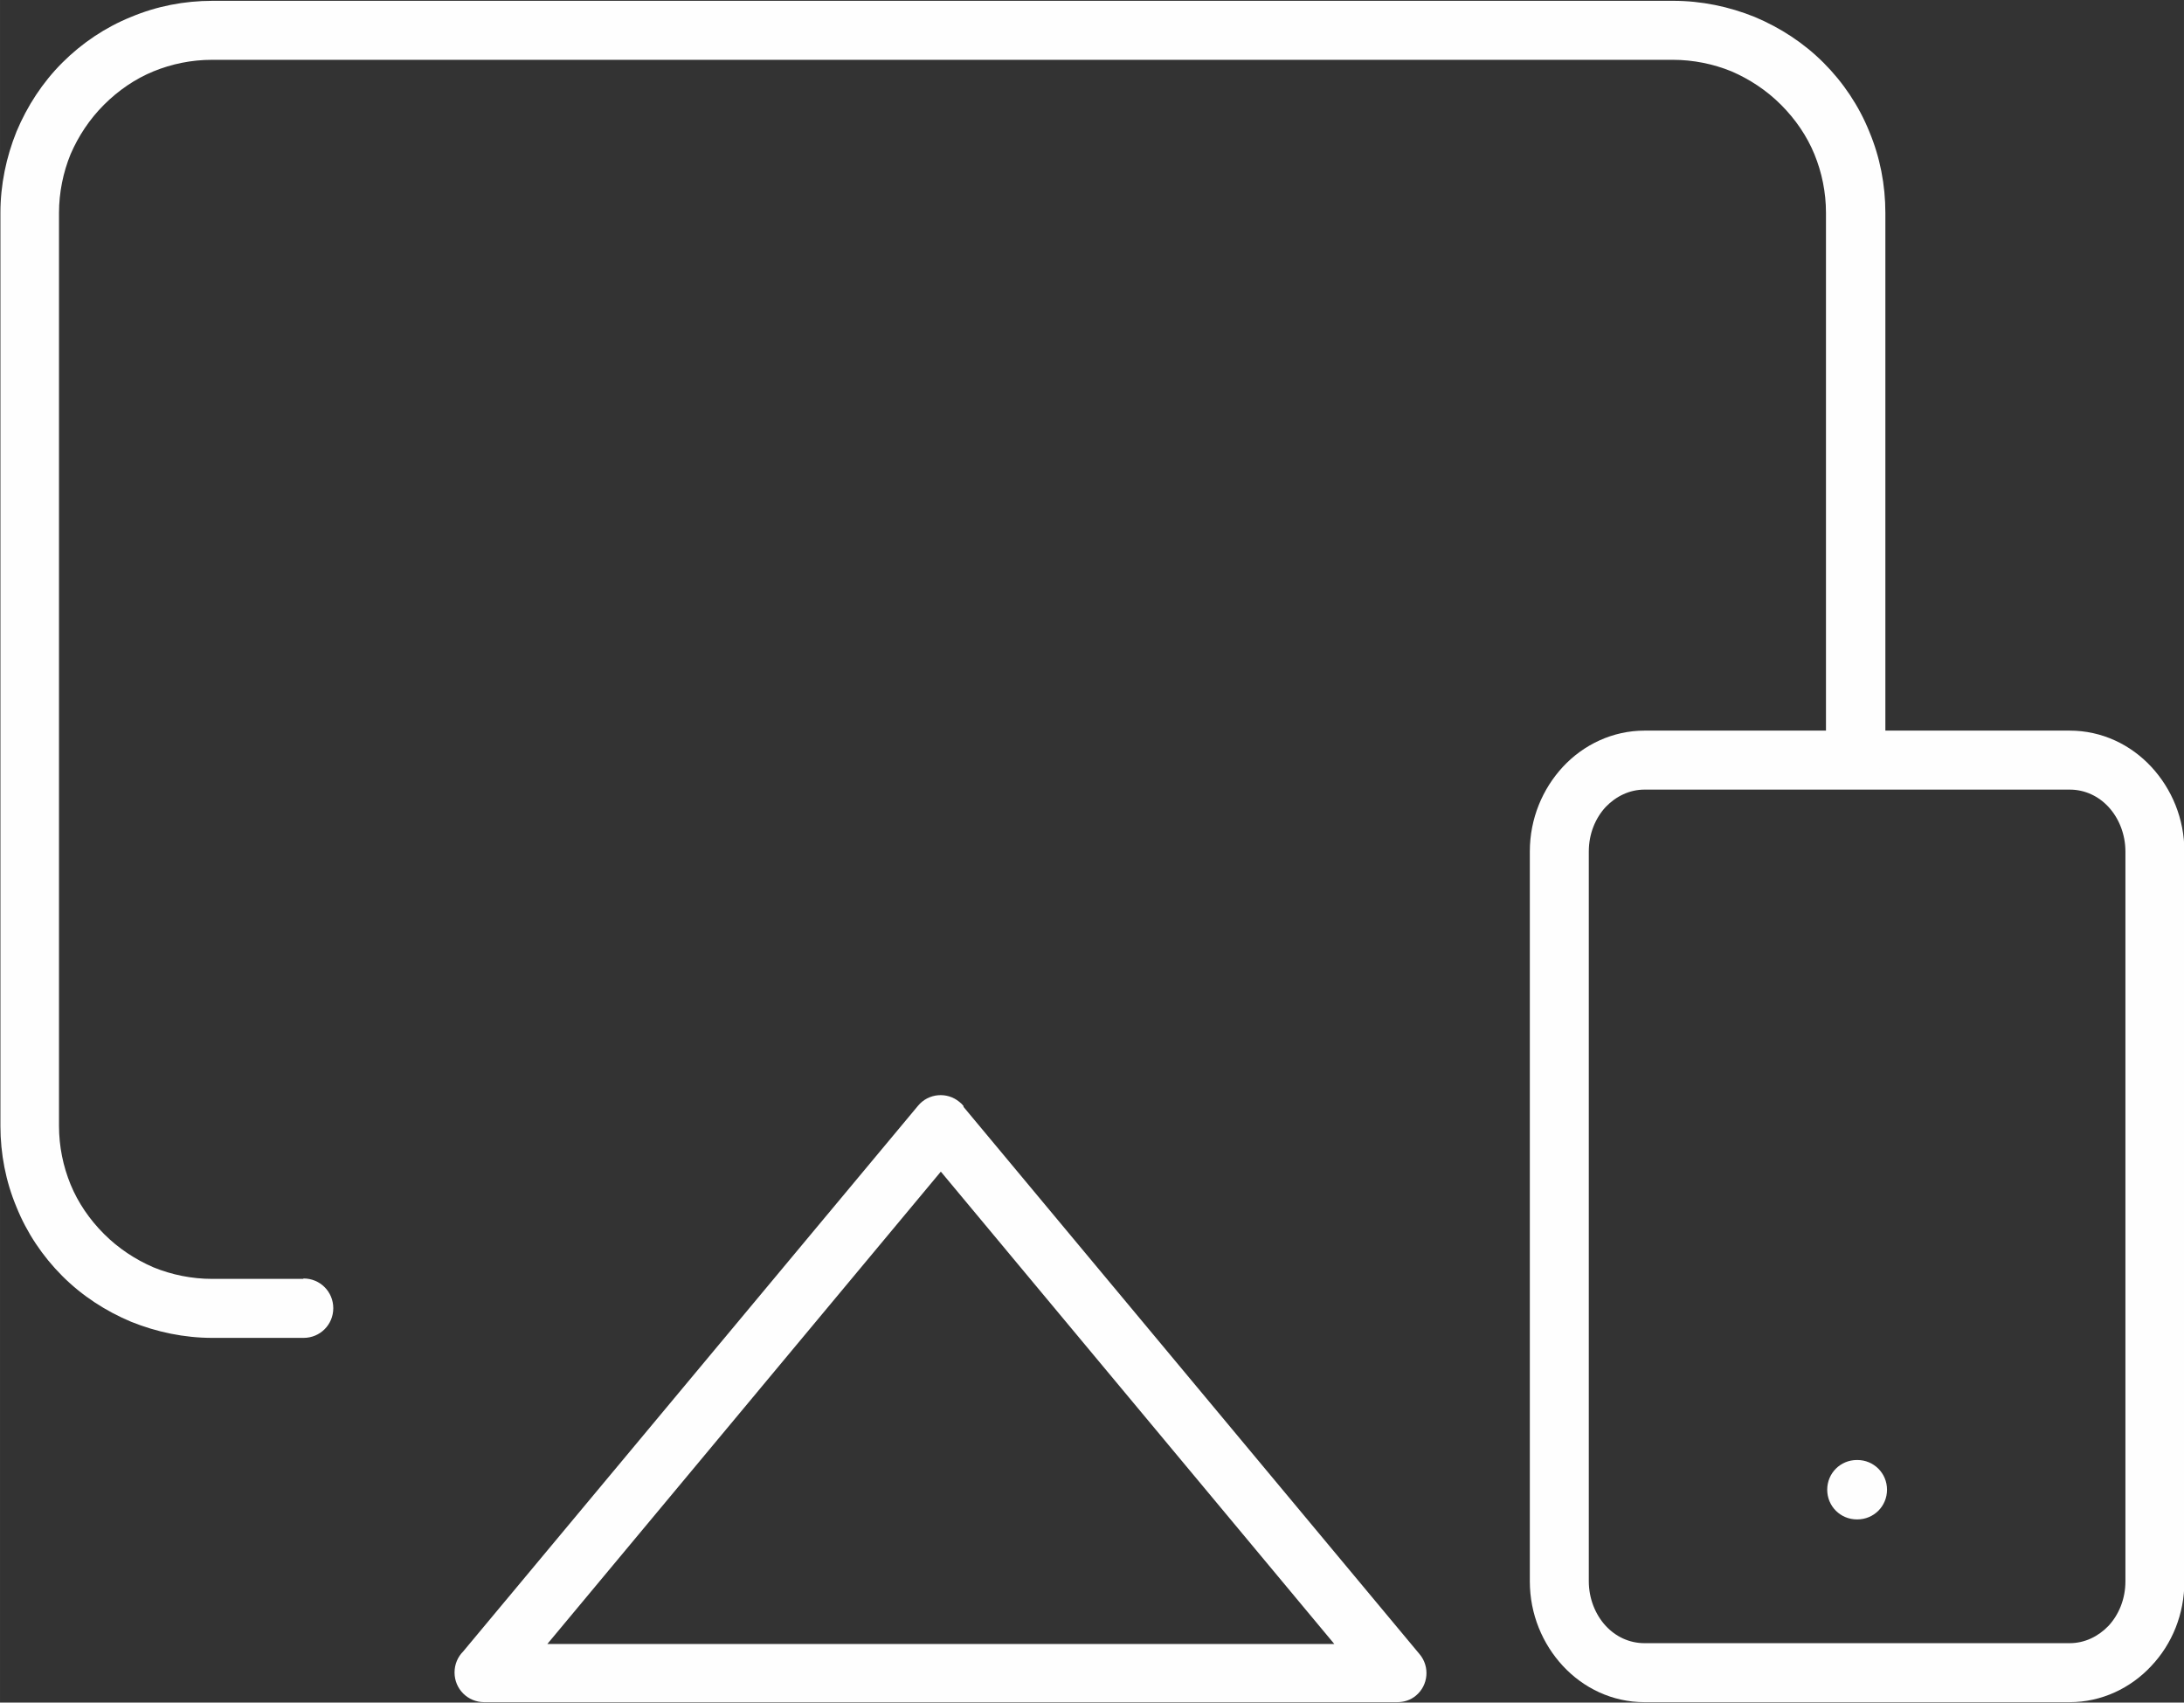
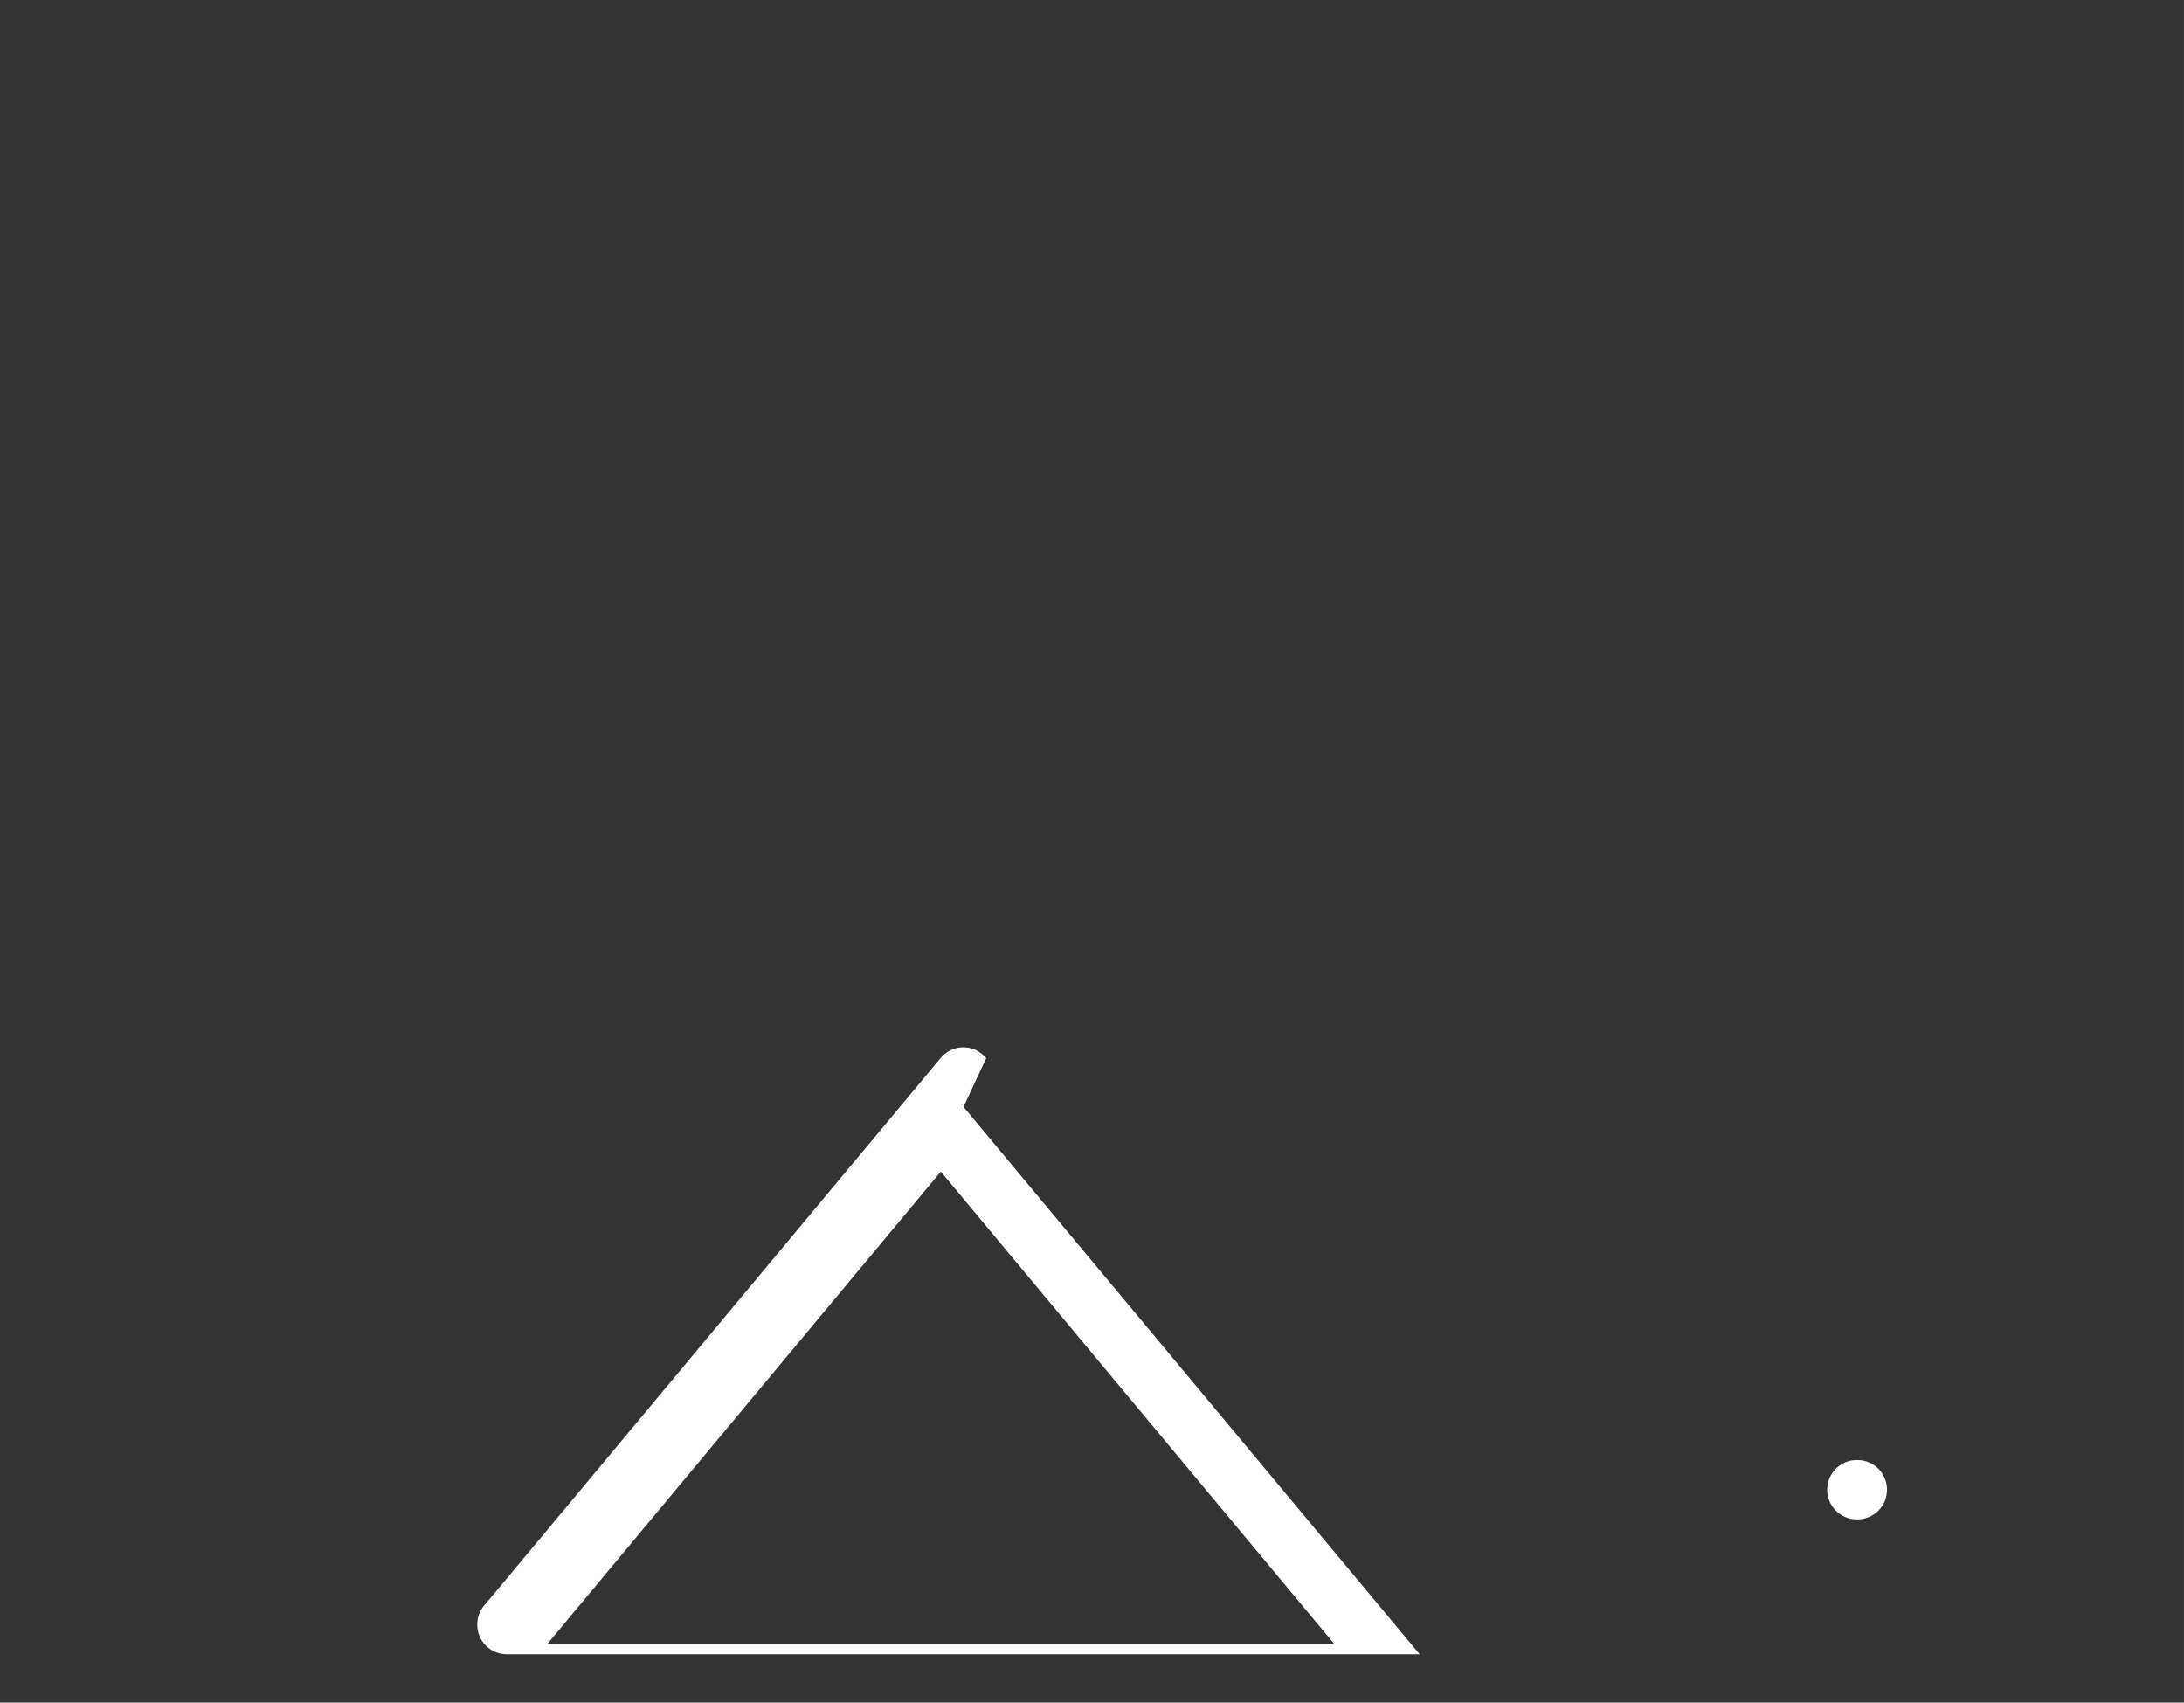
<svg xmlns="http://www.w3.org/2000/svg" xml:space="preserve" width="19.579mm" height="15.26mm" version="1.1" style="shape-rendering:geometricPrecision; text-rendering:geometricPrecision; image-rendering:optimizeQuality; fill-rule:evenodd; clip-rule:evenodd" viewBox="0 0 52.95 41.27">
  <rect x="0" y="0" width="52.95" height="41.27" fill="#333333" stroke="none" />
  <defs>
    <style type="text/css">
   
    .fil0 {fill:#FEFEFE;fill-rule:nonzero}
   
  </style>
  </defs>
  <g id="Слой_x0020_1">
    <g id="_2396046936400">
-       <path class="fil0" d="M50.18 19.14l-10.31 0c-0.36,0 -0.69,0.16 -0.94,0.42 -0.25,0.27 -0.41,0.65 -0.41,1.08l0 17.69c0,0.42 0.16,0.81 0.41,1.08 0.24,0.26 0.57,0.42 0.94,0.42l10.31 0c0.36,0 0.69,-0.16 0.94,-0.42 0.25,-0.27 0.41,-0.65 0.41,-1.08l0 -17.69c0,-0.42 -0.16,-0.81 -0.41,-1.08 -0.24,-0.26 -0.57,-0.42 -0.94,-0.42zm-10.31 -1.43l10.31 0c0.78,0 1.48,0.34 1.98,0.88 0.49,0.53 0.8,1.25 0.8,2.05l0 17.69c0,0.8 -0.3,1.52 -0.8,2.05 -0.5,0.54 -1.21,0.88 -1.98,0.88l-10.31 0c-0.78,0 -1.48,-0.34 -1.98,-0.88 -0.49,-0.53 -0.8,-1.25 -0.8,-2.05l0 -17.69c0,-0.8 0.31,-1.52 0.8,-2.05 0.5,-0.54 1.21,-0.88 1.98,-0.88z" />
      <path class="fil0" d="M45.02 36.83c-0.4,0 -0.72,-0.32 -0.72,-0.72 0,-0.4 0.32,-0.72 0.72,-0.72l0.01 0c0.4,0 0.72,0.32 0.72,0.72 0,0.4 -0.32,0.72 -0.72,0.72l-0.01 0z" />
-       <path class="fil0" d="M7.36 30.99c0.4,0 0.72,0.32 0.72,0.72 0,0.4 -0.32,0.72 -0.72,0.72l-2.21 0c-0.68,0 -1.35,-0.14 -1.97,-0.39 -0.62,-0.26 -1.19,-0.63 -1.67,-1.11 -0.48,-0.48 -0.86,-1.05 -1.11,-1.67 -0.26,-0.62 -0.39,-1.29 -0.39,-1.97l0 -22.13c0,-0.68 0.14,-1.35 0.39,-1.97 0.26,-0.62 0.63,-1.19 1.11,-1.67 0.48,-0.48 1.05,-0.86 1.67,-1.11 0.62,-0.26 1.29,-0.39 1.97,-0.39l35.42 0c0.68,0 1.35,0.14 1.97,0.39 0.62,0.26 1.19,0.63 1.67,1.11 0.48,0.48 0.86,1.05 1.11,1.67 0.26,0.62 0.39,1.29 0.39,1.97l0 13.04c0,0.4 -0.32,0.72 -0.72,0.72 -0.4,0 -0.72,-0.32 -0.72,-0.72l0 -13.04c0,-0.5 -0.1,-0.98 -0.28,-1.42 -0.18,-0.44 -0.46,-0.85 -0.81,-1.2 -0.35,-0.35 -0.76,-0.62 -1.2,-0.81 -0.44,-0.18 -0.93,-0.28 -1.42,-0.28l-35.42 0c-0.5,0 -0.98,0.1 -1.42,0.28 -0.44,0.18 -0.85,0.46 -1.2,0.81 -0.35,0.35 -0.62,0.76 -0.81,1.2 -0.18,0.44 -0.28,0.93 -0.28,1.42l0 22.13c0,0.5 0.1,0.98 0.28,1.42 0.18,0.44 0.46,0.85 0.81,1.2 0.35,0.35 0.76,0.62 1.2,0.81 0.44,0.18 0.93,0.28 1.42,0.28l2.21 0z" />
-       <path class="fil0" d="M23.36 26.83l11.06 13.27c0.25,0.3 0.21,0.75 -0.09,1 -0.13,0.11 -0.29,0.16 -0.46,0.16l0 0 -22.13 0c-0.4,0 -0.72,-0.32 -0.72,-0.72 0,-0.2 0.08,-0.38 0.21,-0.51l11.03 -13.23c0.25,-0.3 0.7,-0.34 1,-0.09 0.04,0.03 0.07,0.06 0.1,0.1zm8.99 13.02l-9.54 -11.45 -9.54 11.45 19.09 0z" />
+       <path class="fil0" d="M23.36 26.83l11.06 13.27l0 0 -22.13 0c-0.4,0 -0.72,-0.32 -0.72,-0.72 0,-0.2 0.08,-0.38 0.21,-0.51l11.03 -13.23c0.25,-0.3 0.7,-0.34 1,-0.09 0.04,0.03 0.07,0.06 0.1,0.1zm8.99 13.02l-9.54 -11.45 -9.54 11.45 19.09 0z" />
    </g>
  </g>
</svg>